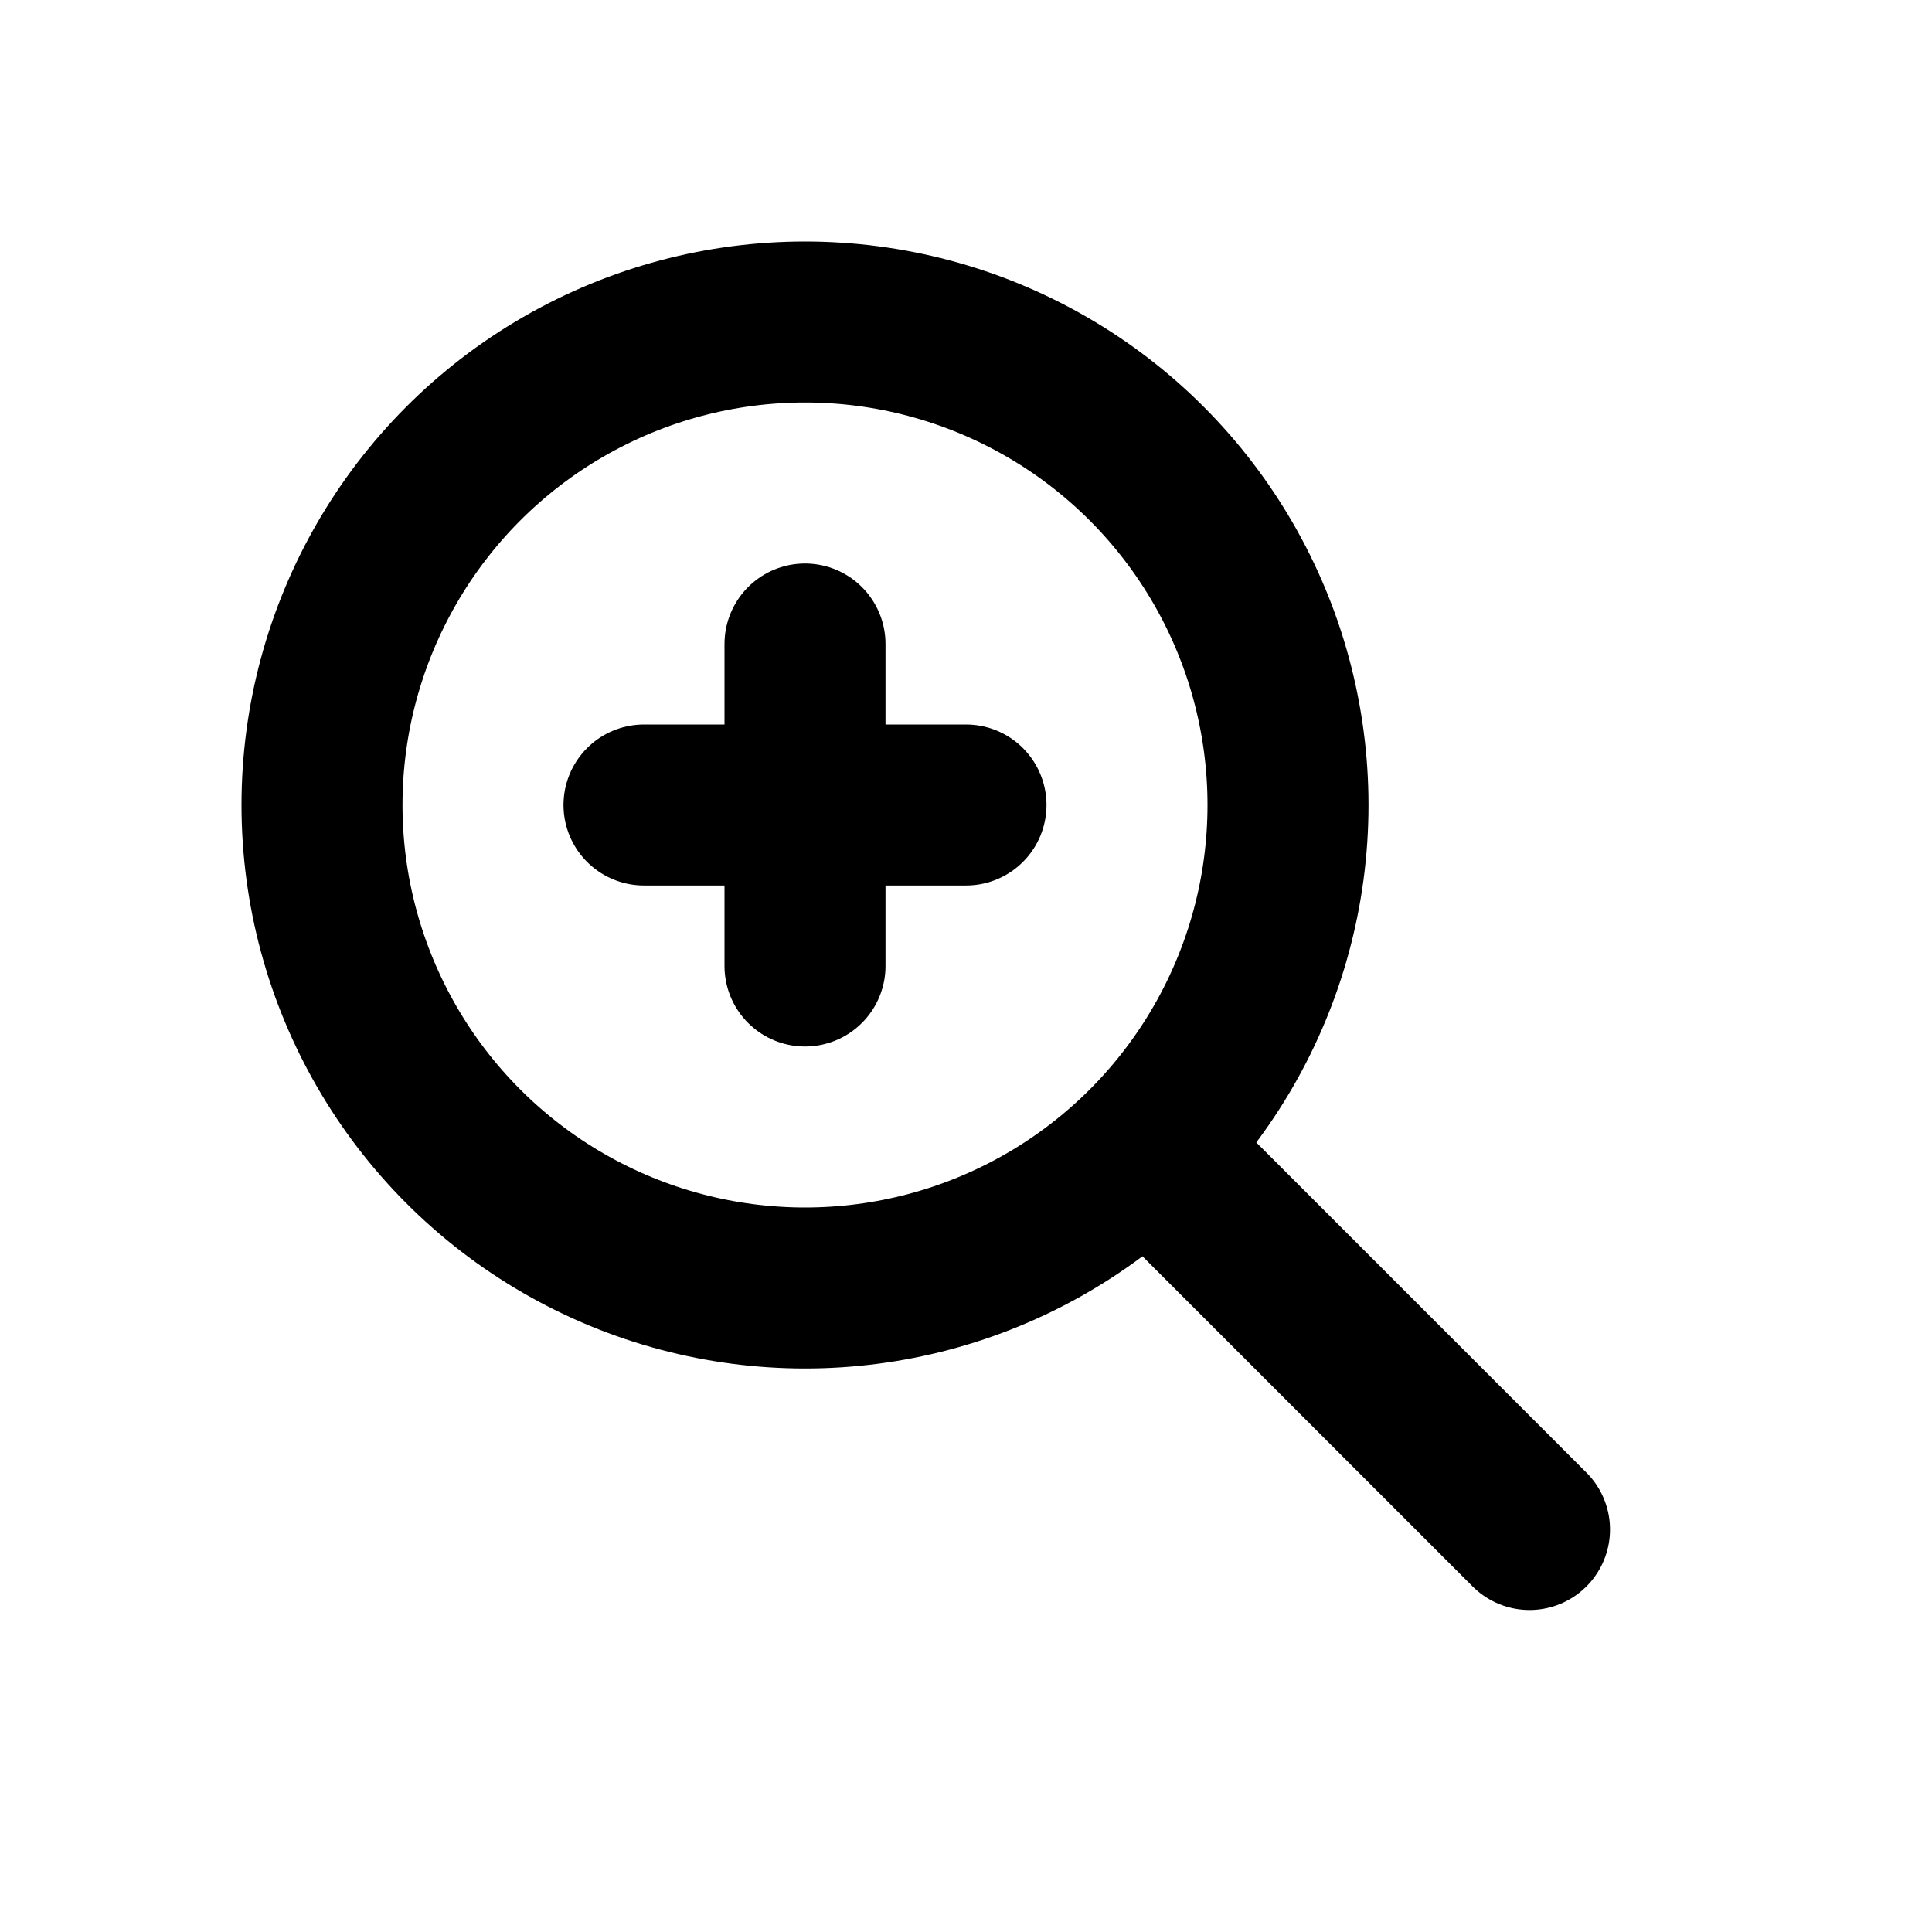
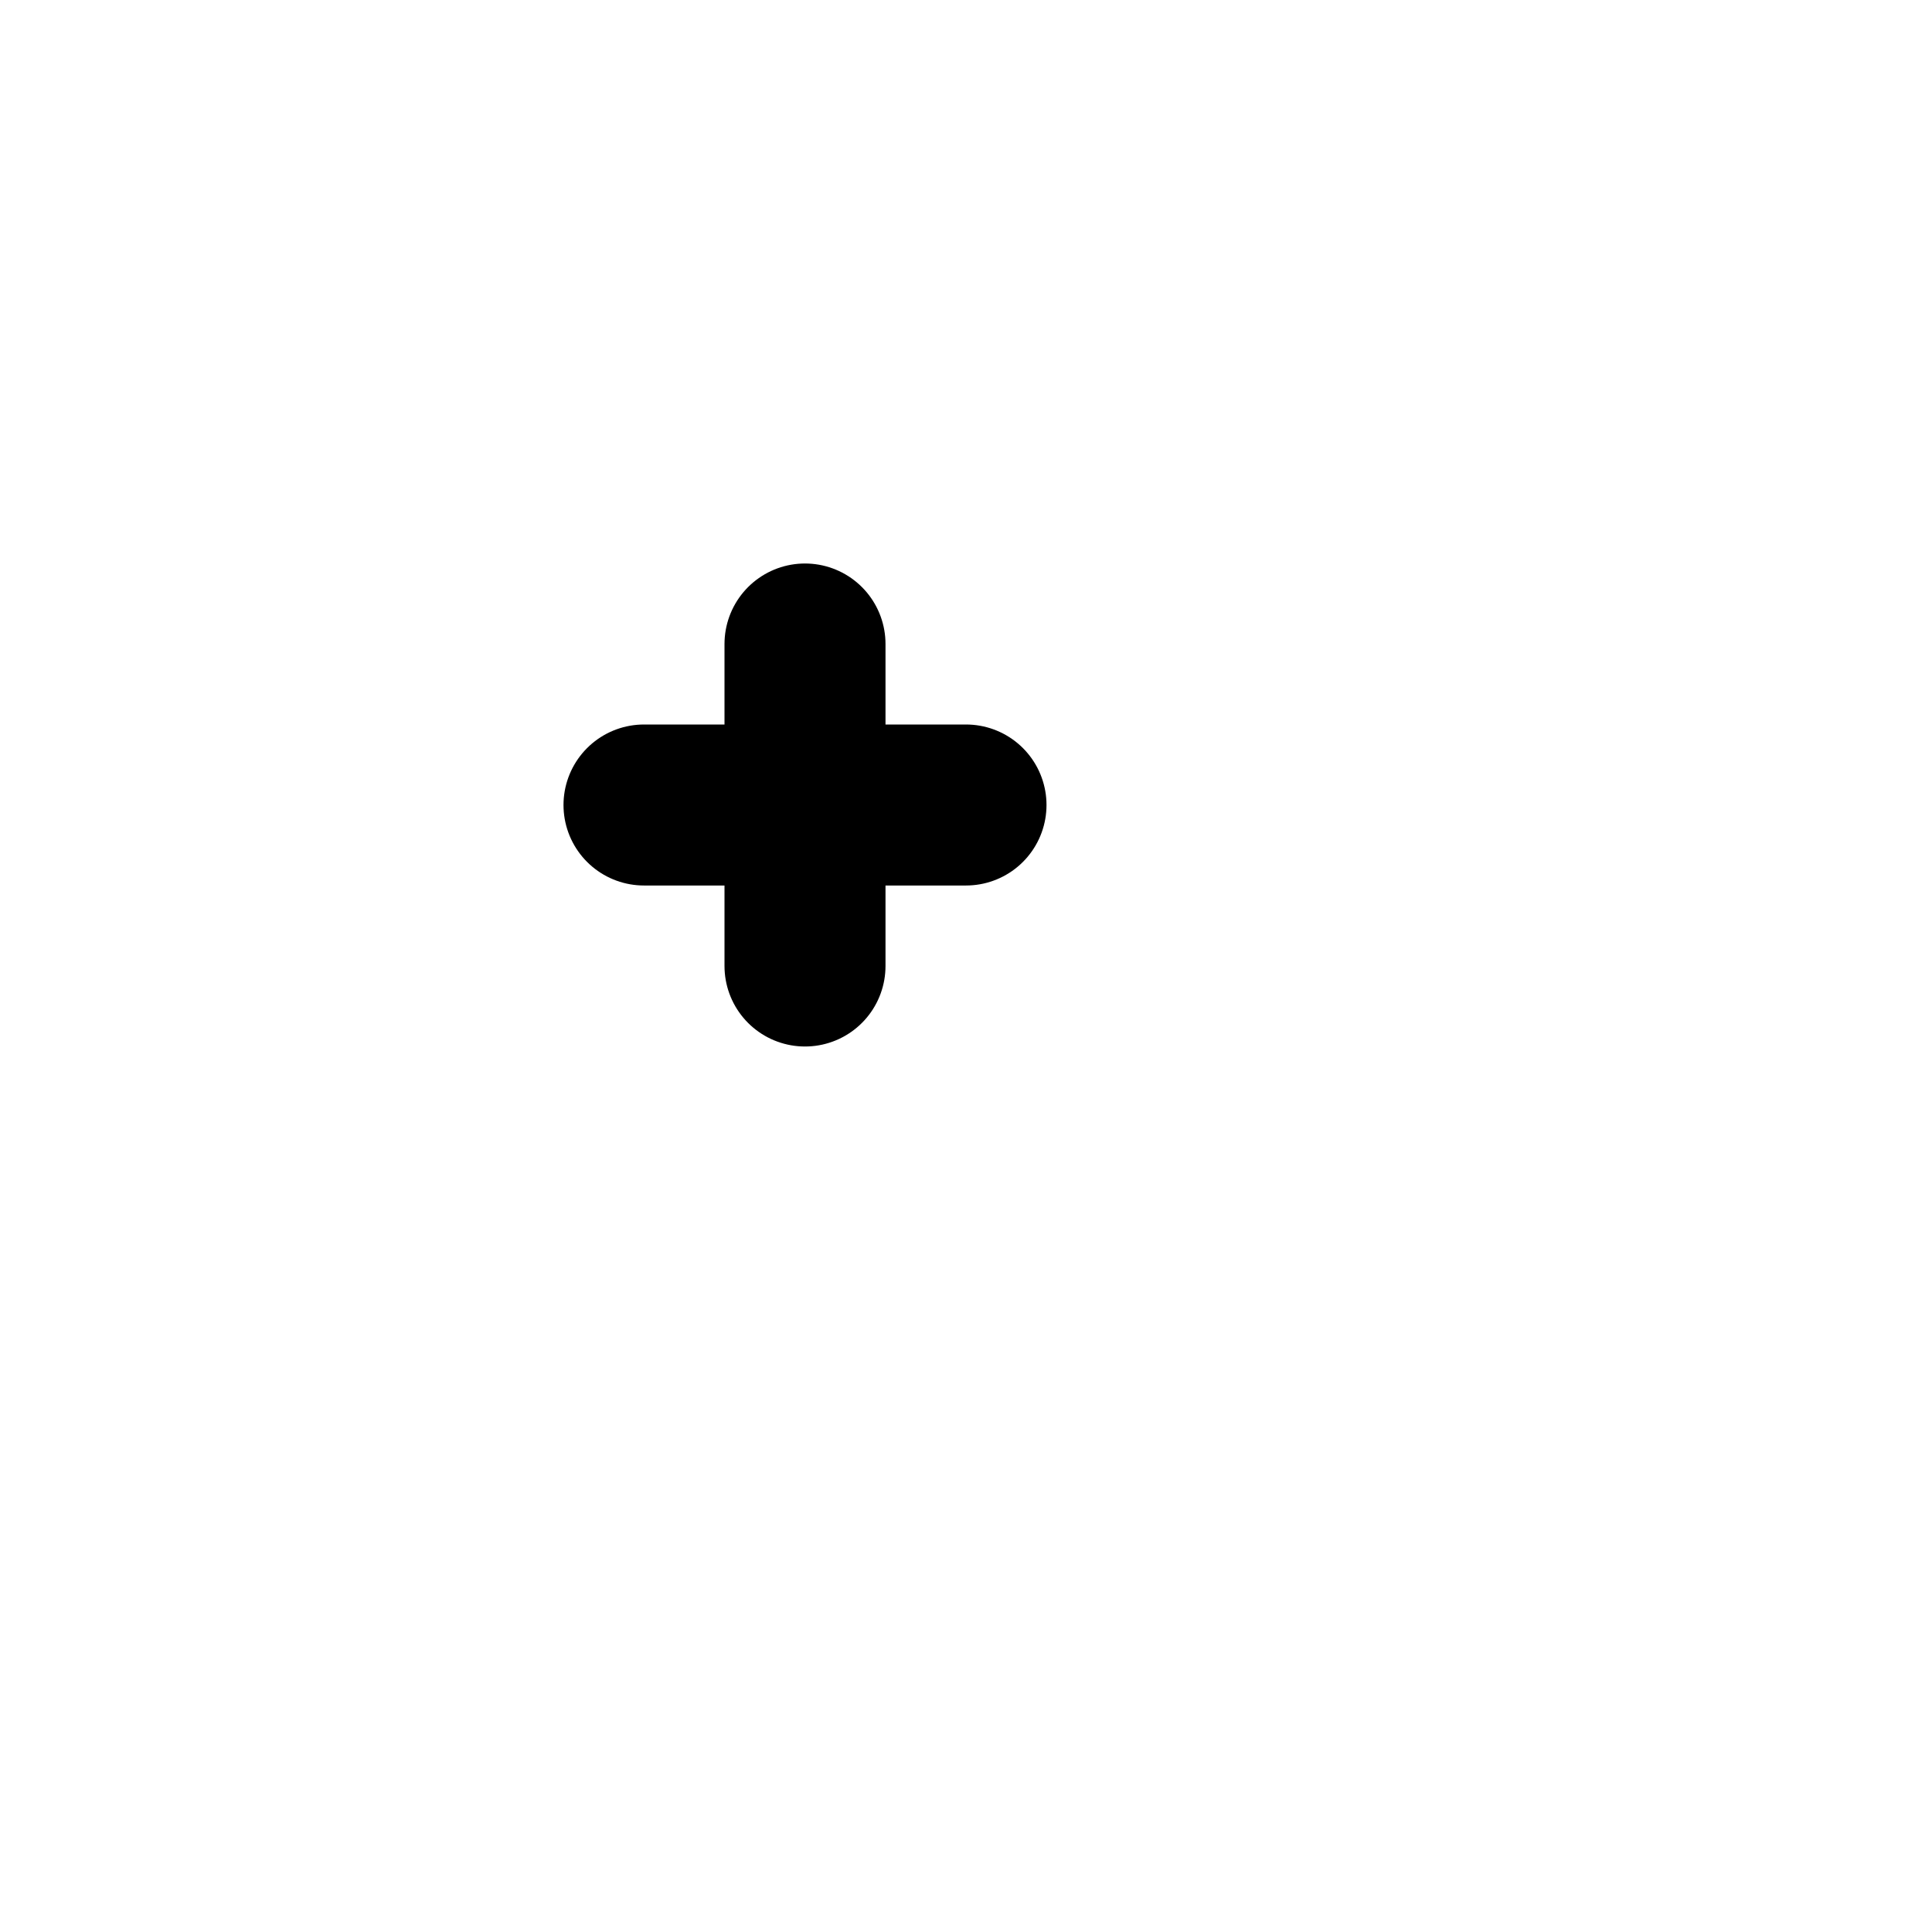
<svg xmlns="http://www.w3.org/2000/svg" width="800px" height="800px" viewBox="0 0 24 24" fill="none">
-   <circle cx="10" cy="10" r="6" stroke="#000000" stroke-width="2" stroke-linecap="round" stroke-linejoin="round" />
-   <path d="M14.5 14.5L19 19" stroke="#000000" stroke-width="2" stroke-linecap="round" stroke-linejoin="round" />
  <path d="M8 10H10M12 10H10M10 10V8M10 10V12" stroke="#000000" stroke-width="2" stroke-linecap="round" stroke-linejoin="round" />
</svg>